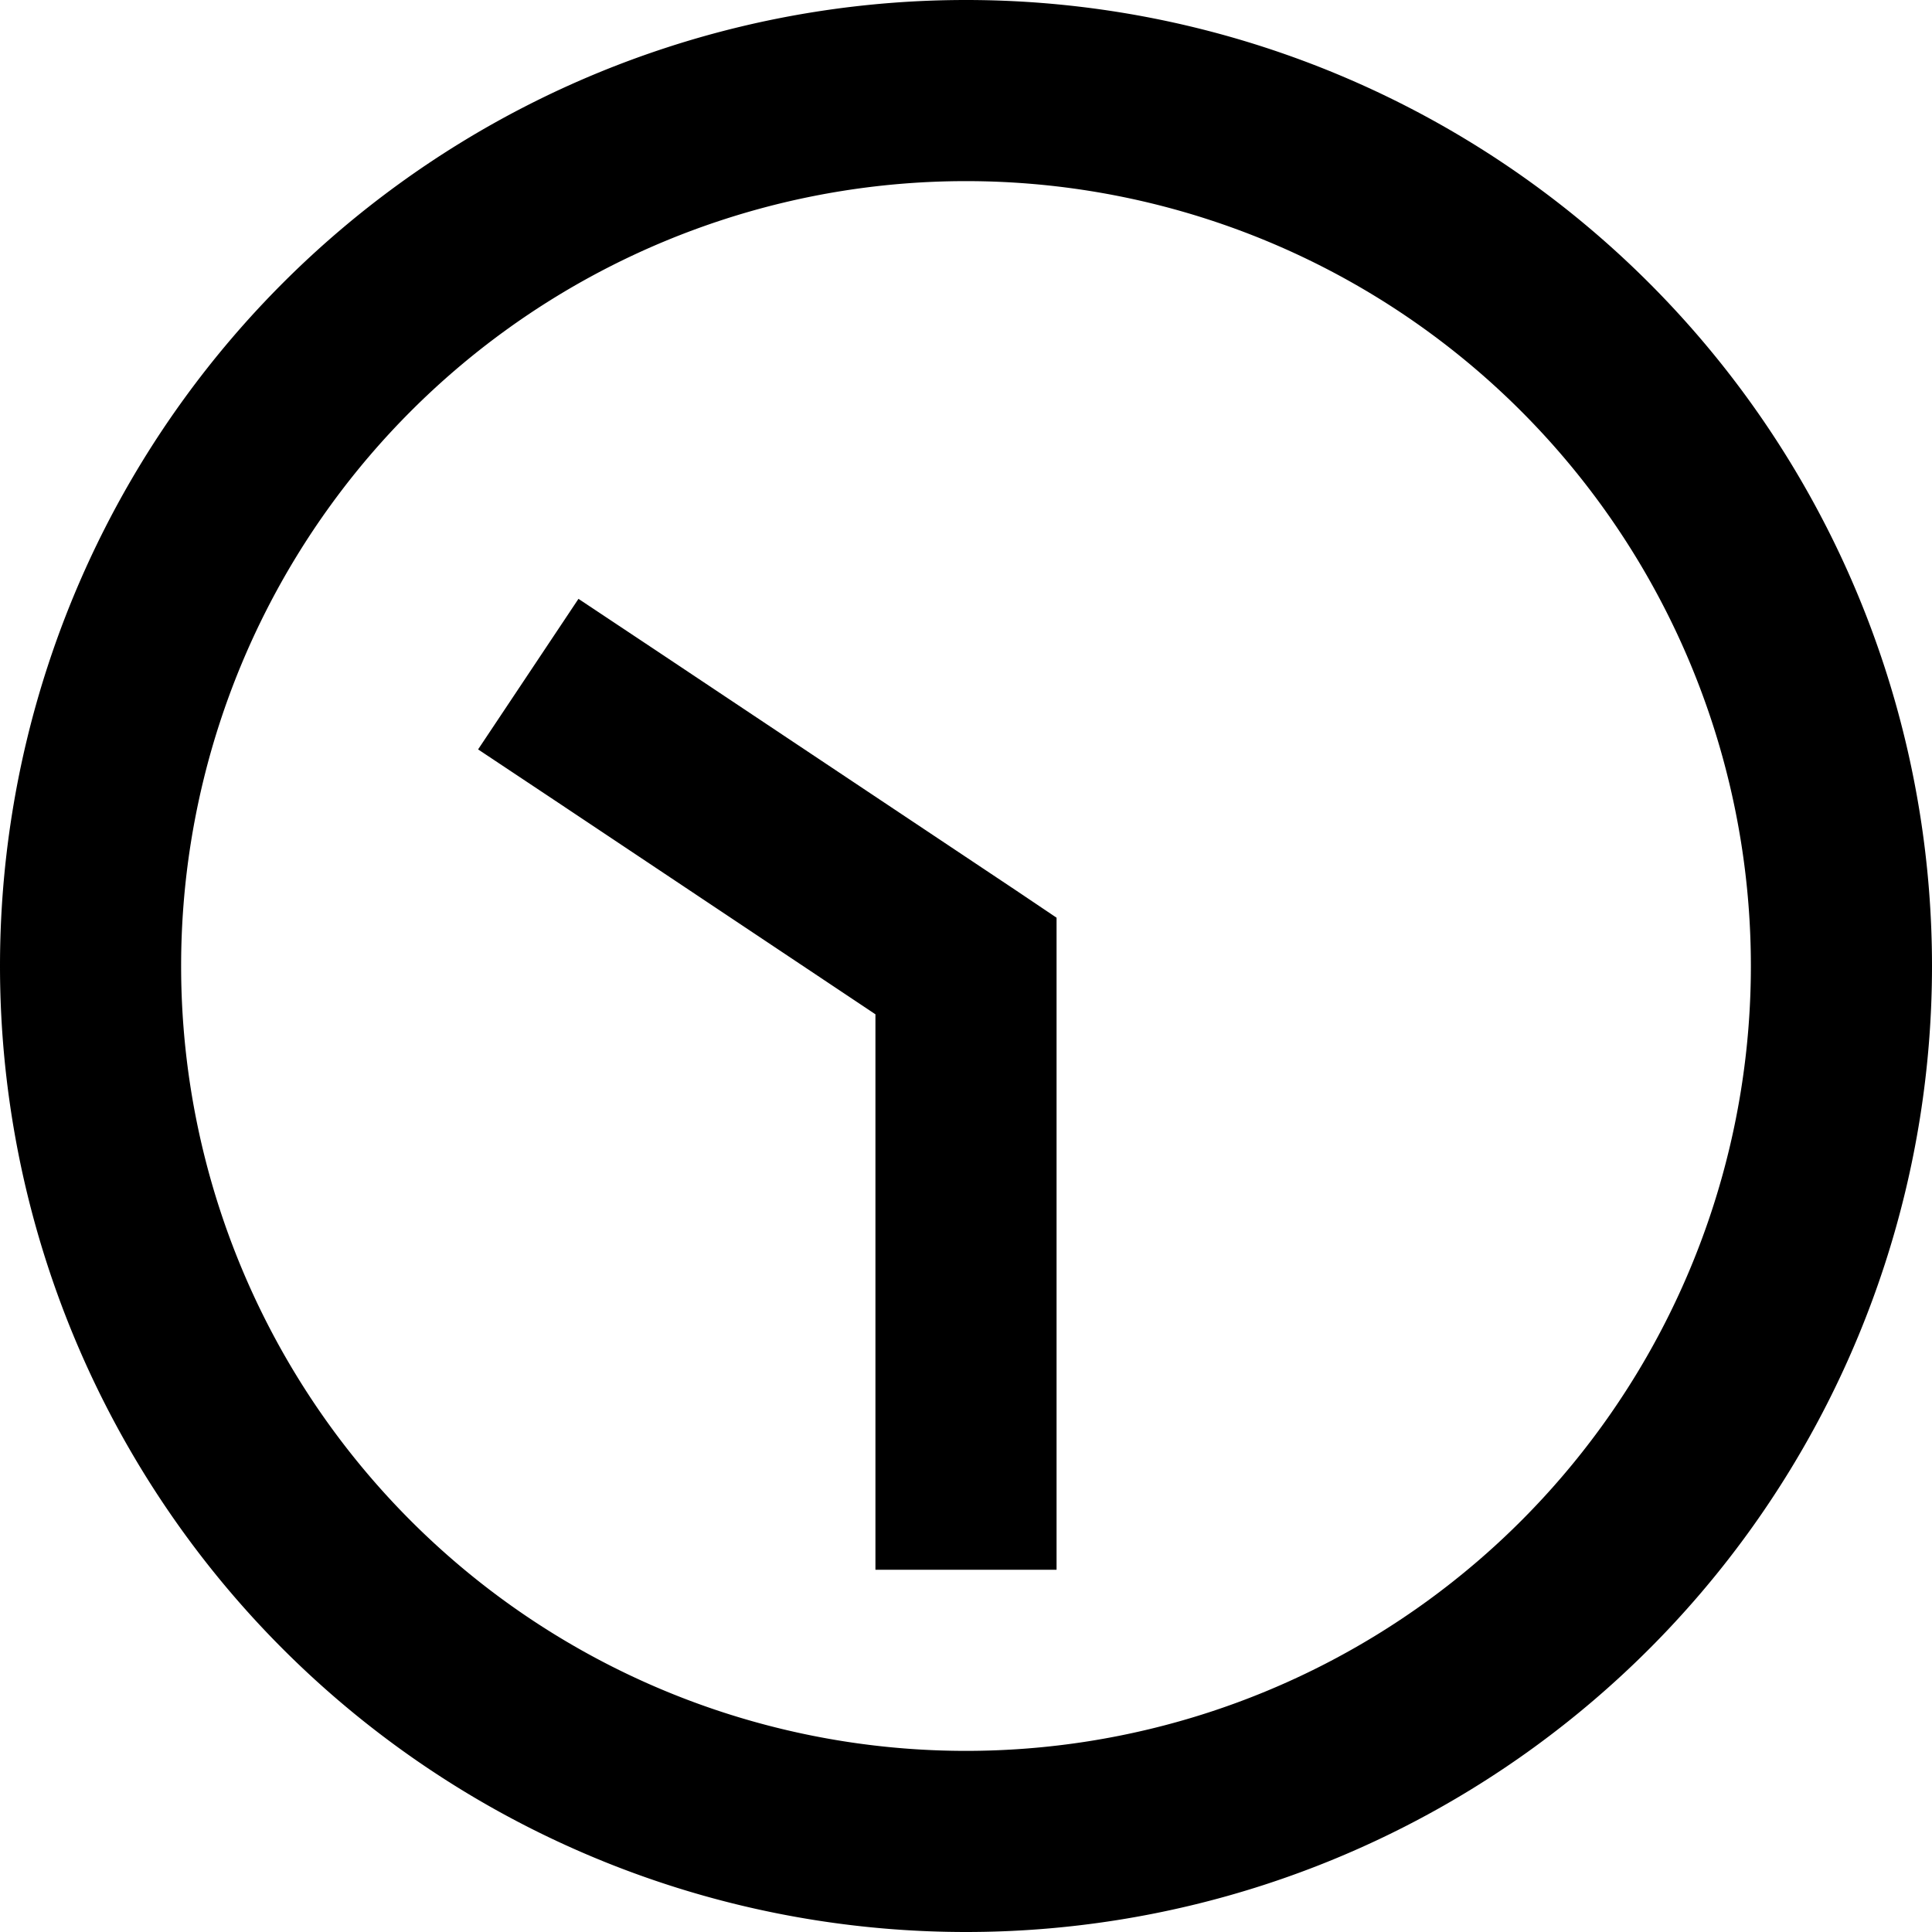
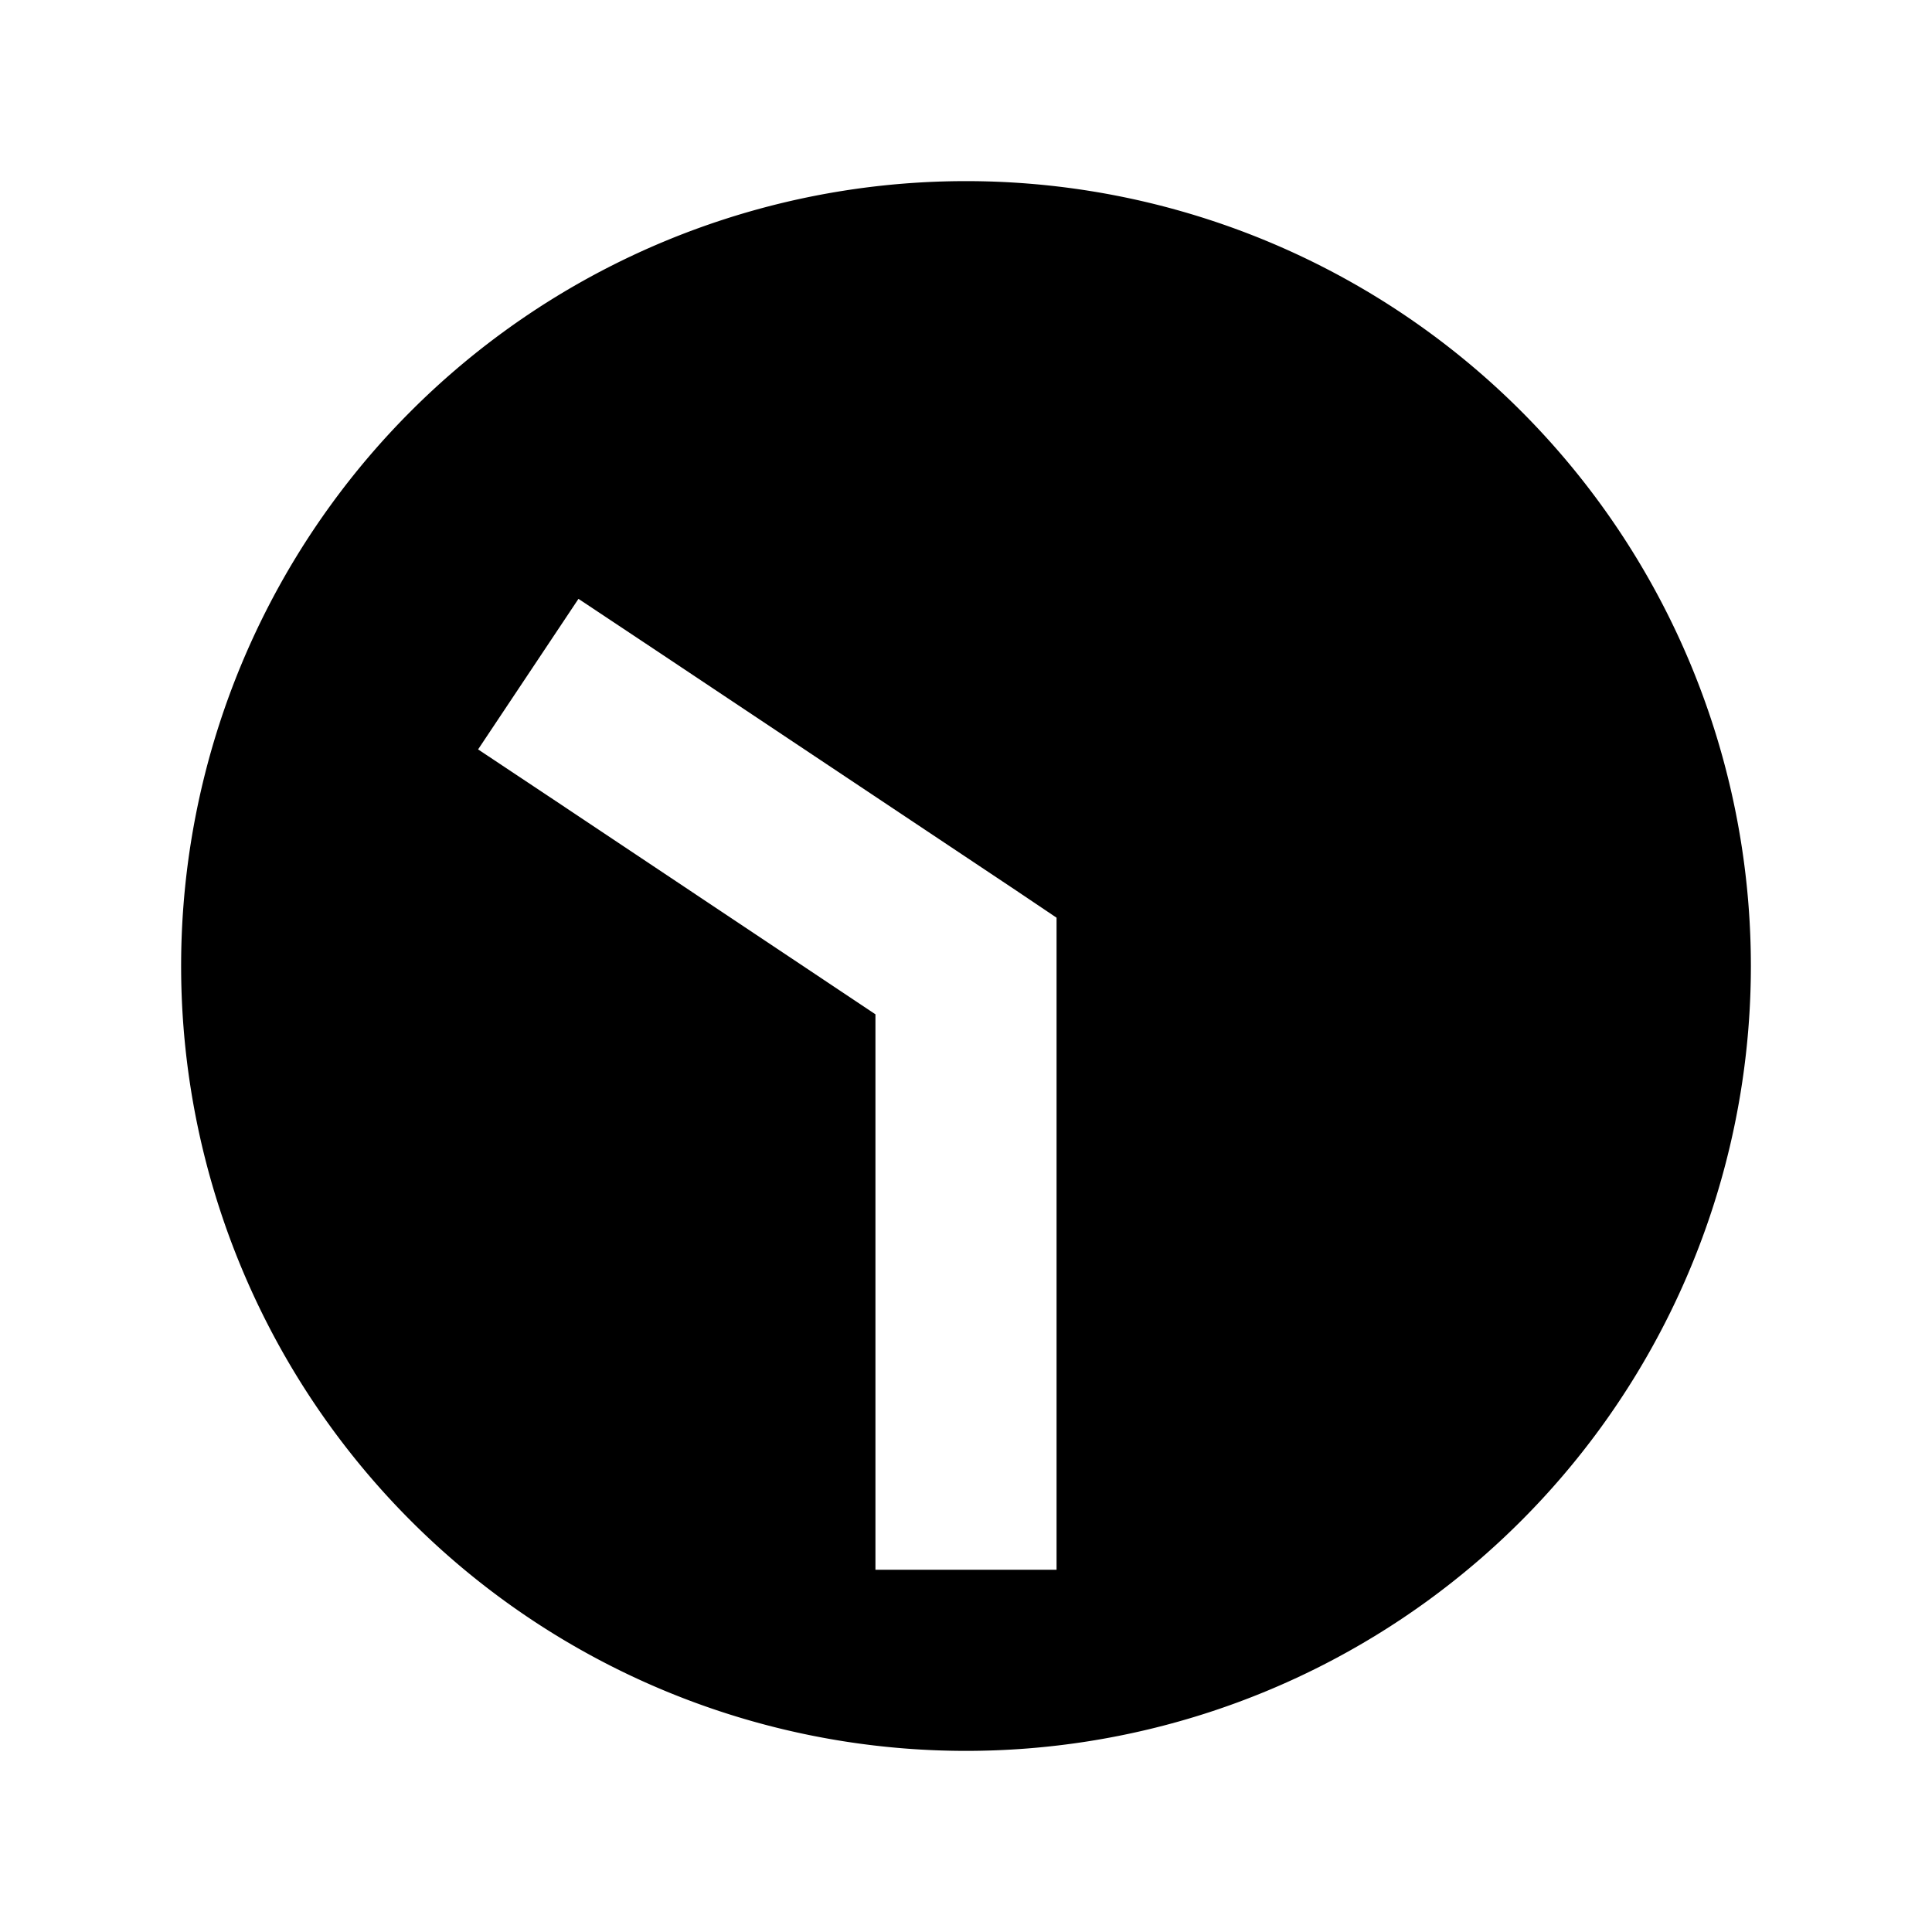
<svg xmlns="http://www.w3.org/2000/svg" viewBox="0 0 512 512">
-   <path d="M48 256a208 208 0 1 1 416 0A208 208 0 1 1 48 256zm464 0A256 256 0 1 0 0 256a256 256 0 1 0 512 0zM280 392l0-136 0-12.8L269.3 236l-96-64-20-13.3-26.6 39.9 20 13.3L232 268.8 232 392l0 24 48 0 0-24z" />
+   <path d="M48 256a208 208 0 1 1 416 0A208 208 0 1 1 48 256zm464 0a256 256 0 1 0 512 0zM280 392l0-136 0-12.8L269.3 236l-96-64-20-13.3-26.6 39.9 20 13.3L232 268.8 232 392l0 24 48 0 0-24z" />
</svg>